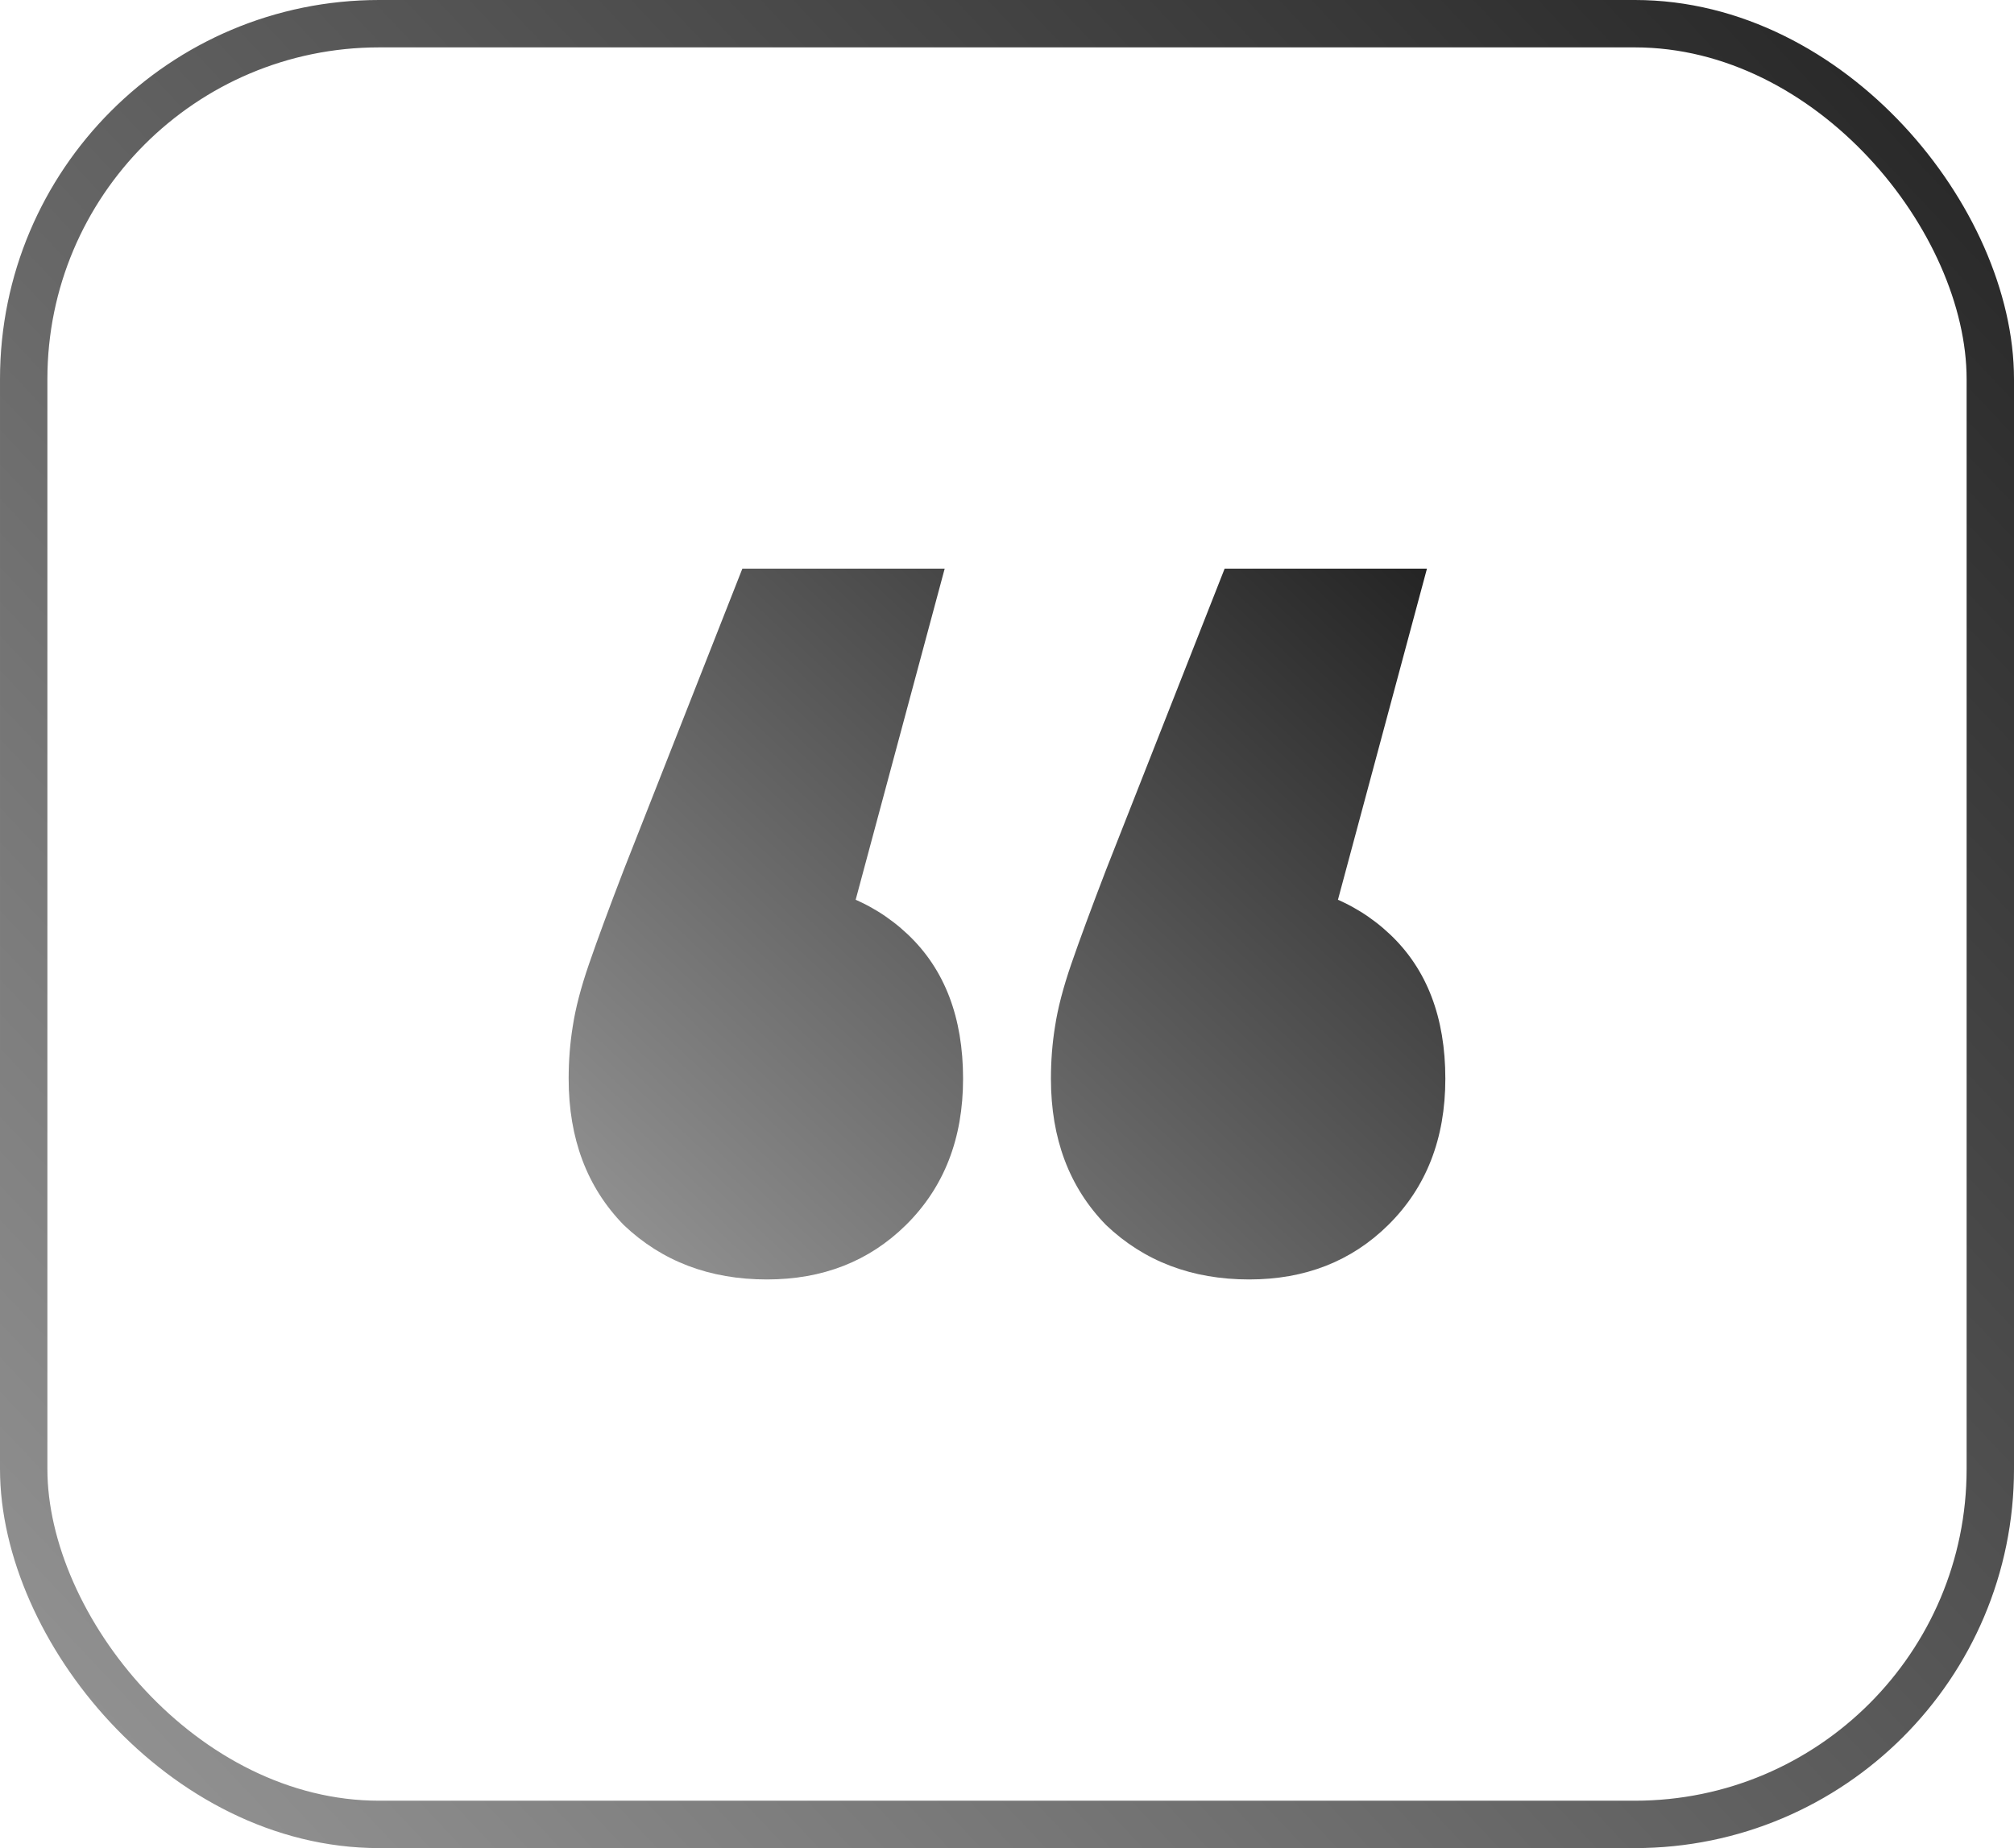
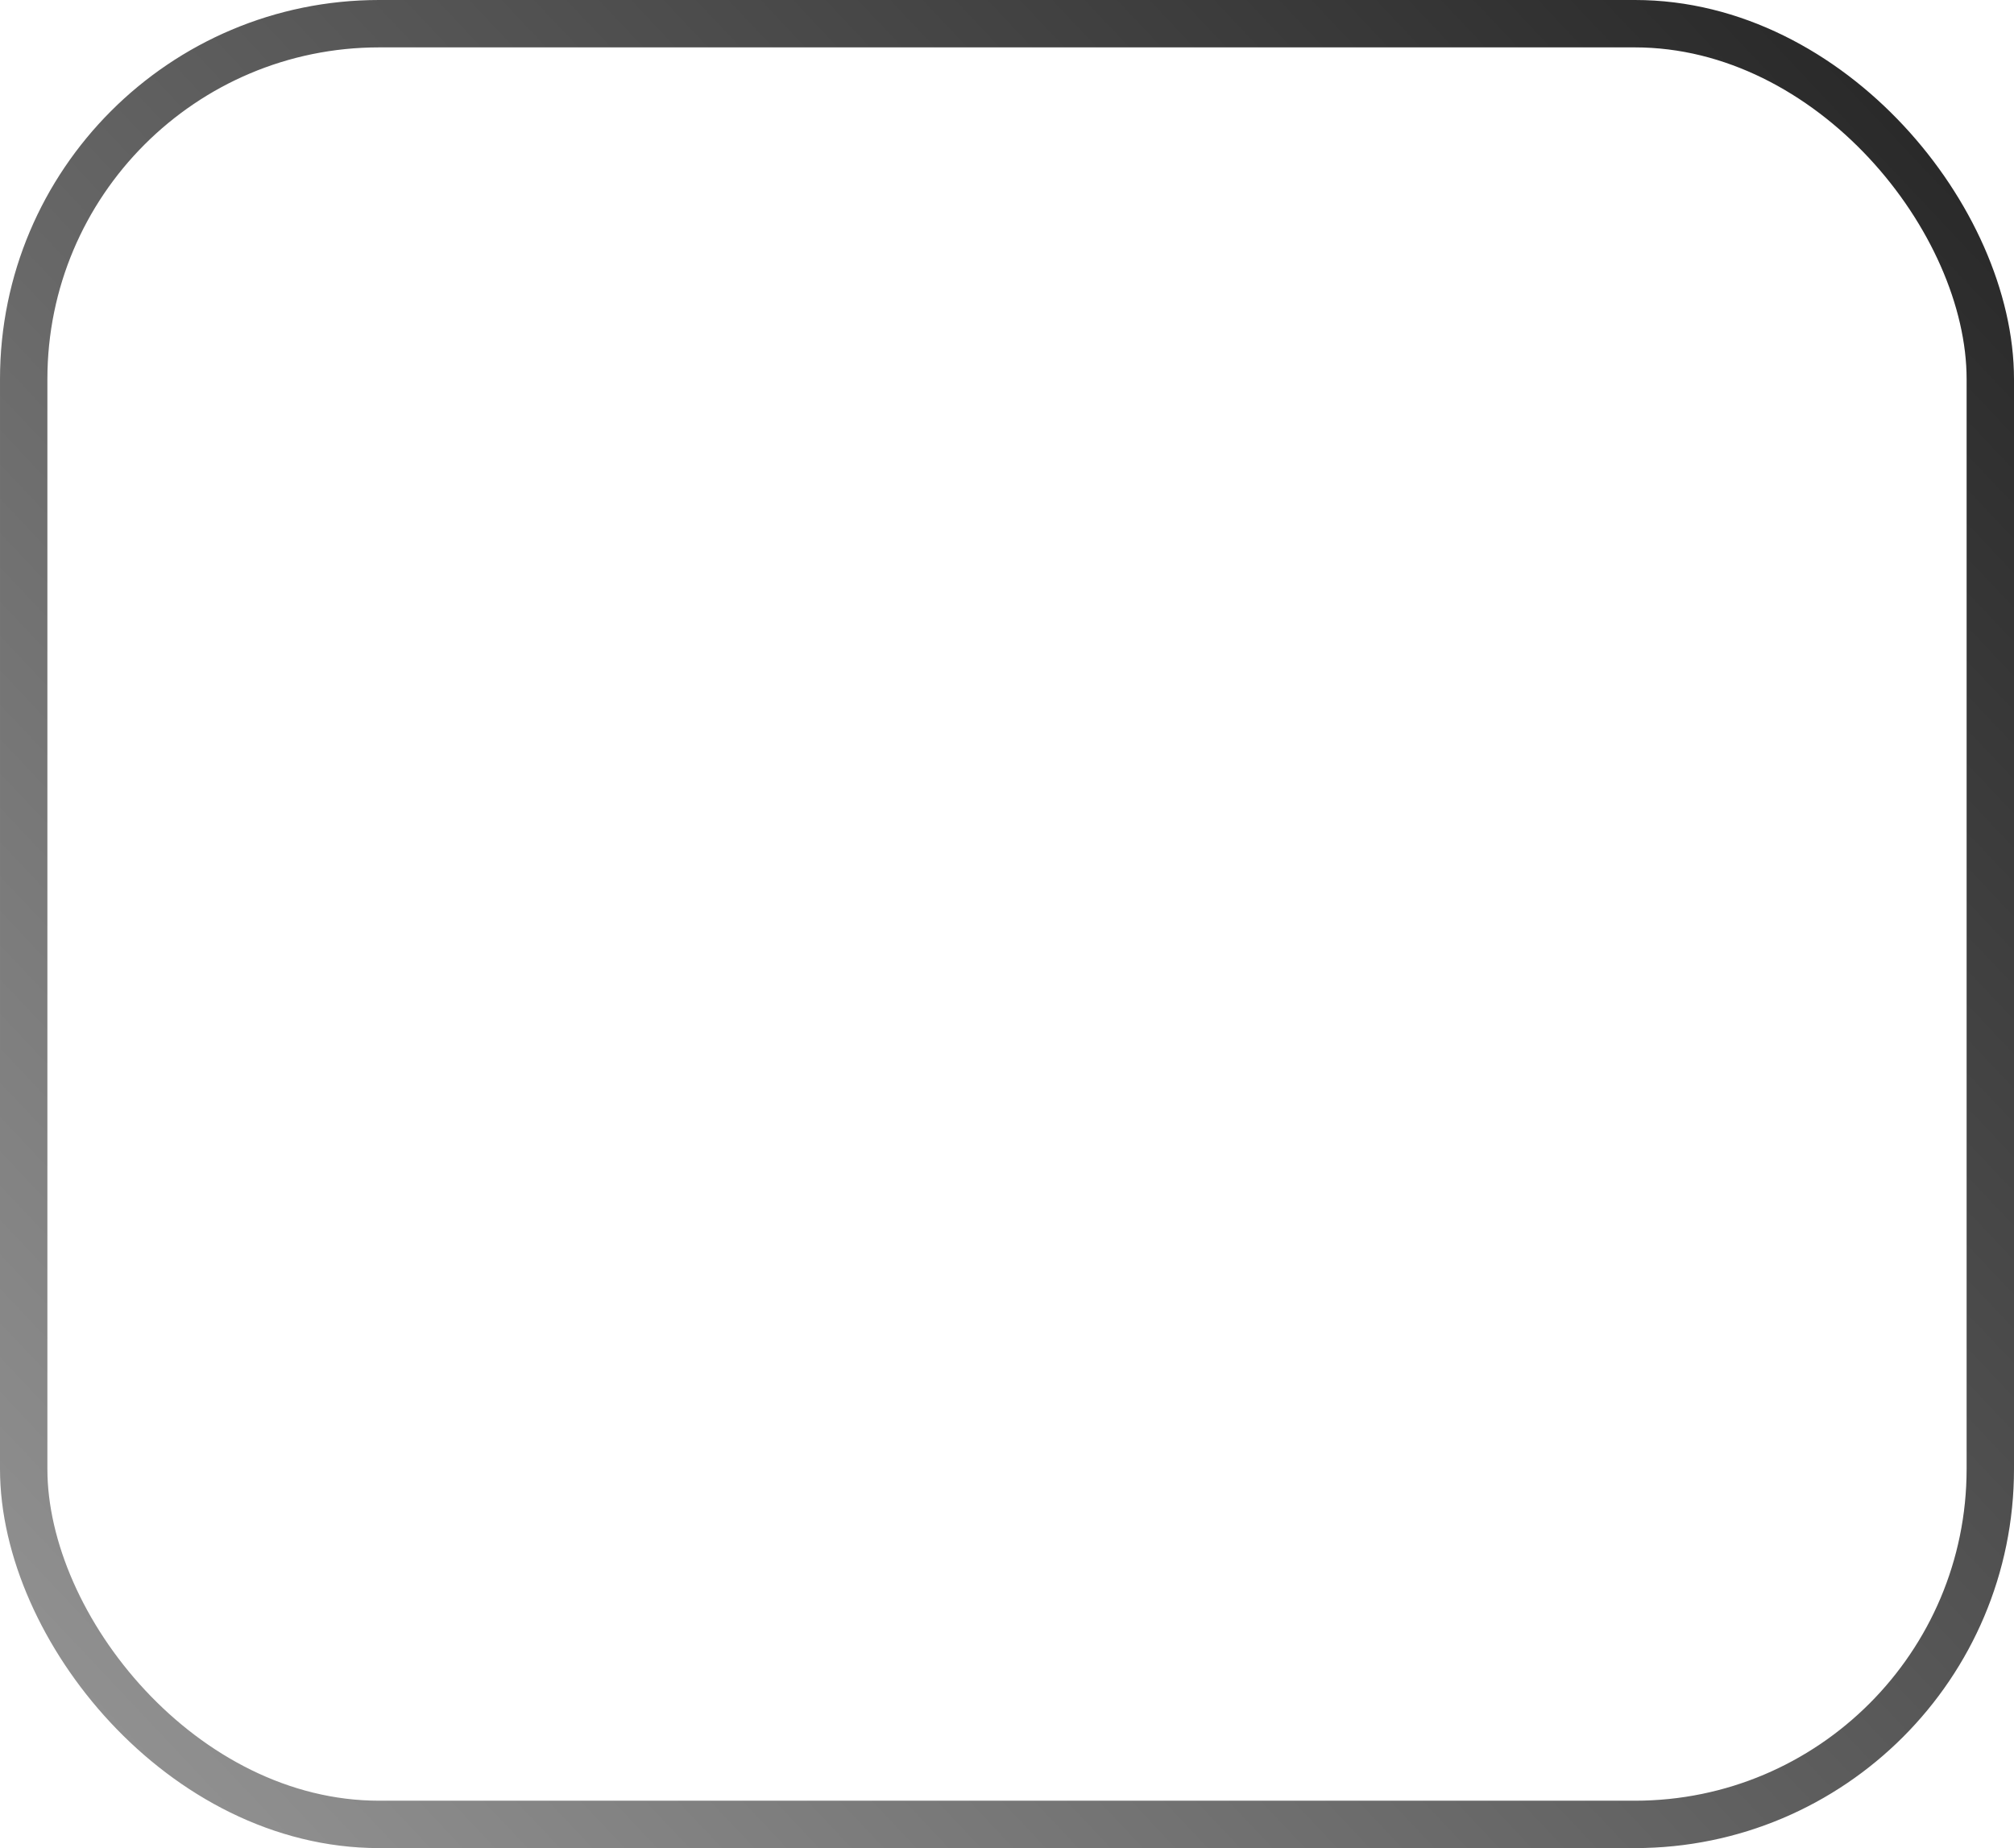
<svg xmlns="http://www.w3.org/2000/svg" width="85" height="78" viewBox="0 0 85 78" fill="none">
-   <path d="M39.87 24L34.177 45.176L32.28 37.235C34.752 37.235 36.765 37.971 38.317 39.441C39.87 40.912 40.646 42.941 40.646 45.529C40.646 48.059 39.841 50.118 38.231 51.706C36.678 53.235 34.723 54 32.366 54C29.951 54 27.939 53.235 26.329 51.706C24.776 50.118 24 48.059 24 45.529C24 44.765 24.058 44.029 24.172 43.324C24.288 42.559 24.517 41.676 24.863 40.676C25.207 39.676 25.696 38.353 26.329 36.706L31.331 24H39.87ZM60.224 24L54.532 45.176L52.634 37.235C55.106 37.235 57.119 37.971 58.671 39.441C60.224 40.912 61 42.941 61 45.529C61 48.059 60.195 50.118 58.585 51.706C57.033 53.235 55.078 54 52.72 54C50.305 54 48.293 53.235 46.683 51.706C45.13 50.118 44.354 48.059 44.354 45.529C44.354 44.765 44.412 44.029 44.527 43.324C44.642 42.559 44.872 41.676 45.217 40.676C45.562 39.676 46.05 38.353 46.683 36.706L51.685 24H60.224Z" fill="url(#paint0_linear_162_4541)" />
  <rect x="1" y="1" width="83" height="76" rx="15" stroke="url(#paint1_linear_162_4541)" stroke-width="2" />
  <defs>
    <linearGradient id="paint0_linear_162_4541" x1="60.288" y1="24" x2="28.578" y2="57.845" gradientUnits="userSpaceOnUse">
      <stop stop-color="#242424" />
      <stop offset="1" stop-color="#969696" />
    </linearGradient>
    <linearGradient id="paint1_linear_162_4541" x1="83.365" y1="-1.69417e-06" x2="0.885" y2="77.783" gradientUnits="userSpaceOnUse">
      <stop stop-color="#242424" />
      <stop offset="1" stop-color="#969696" />
    </linearGradient>
  </defs>
</svg>